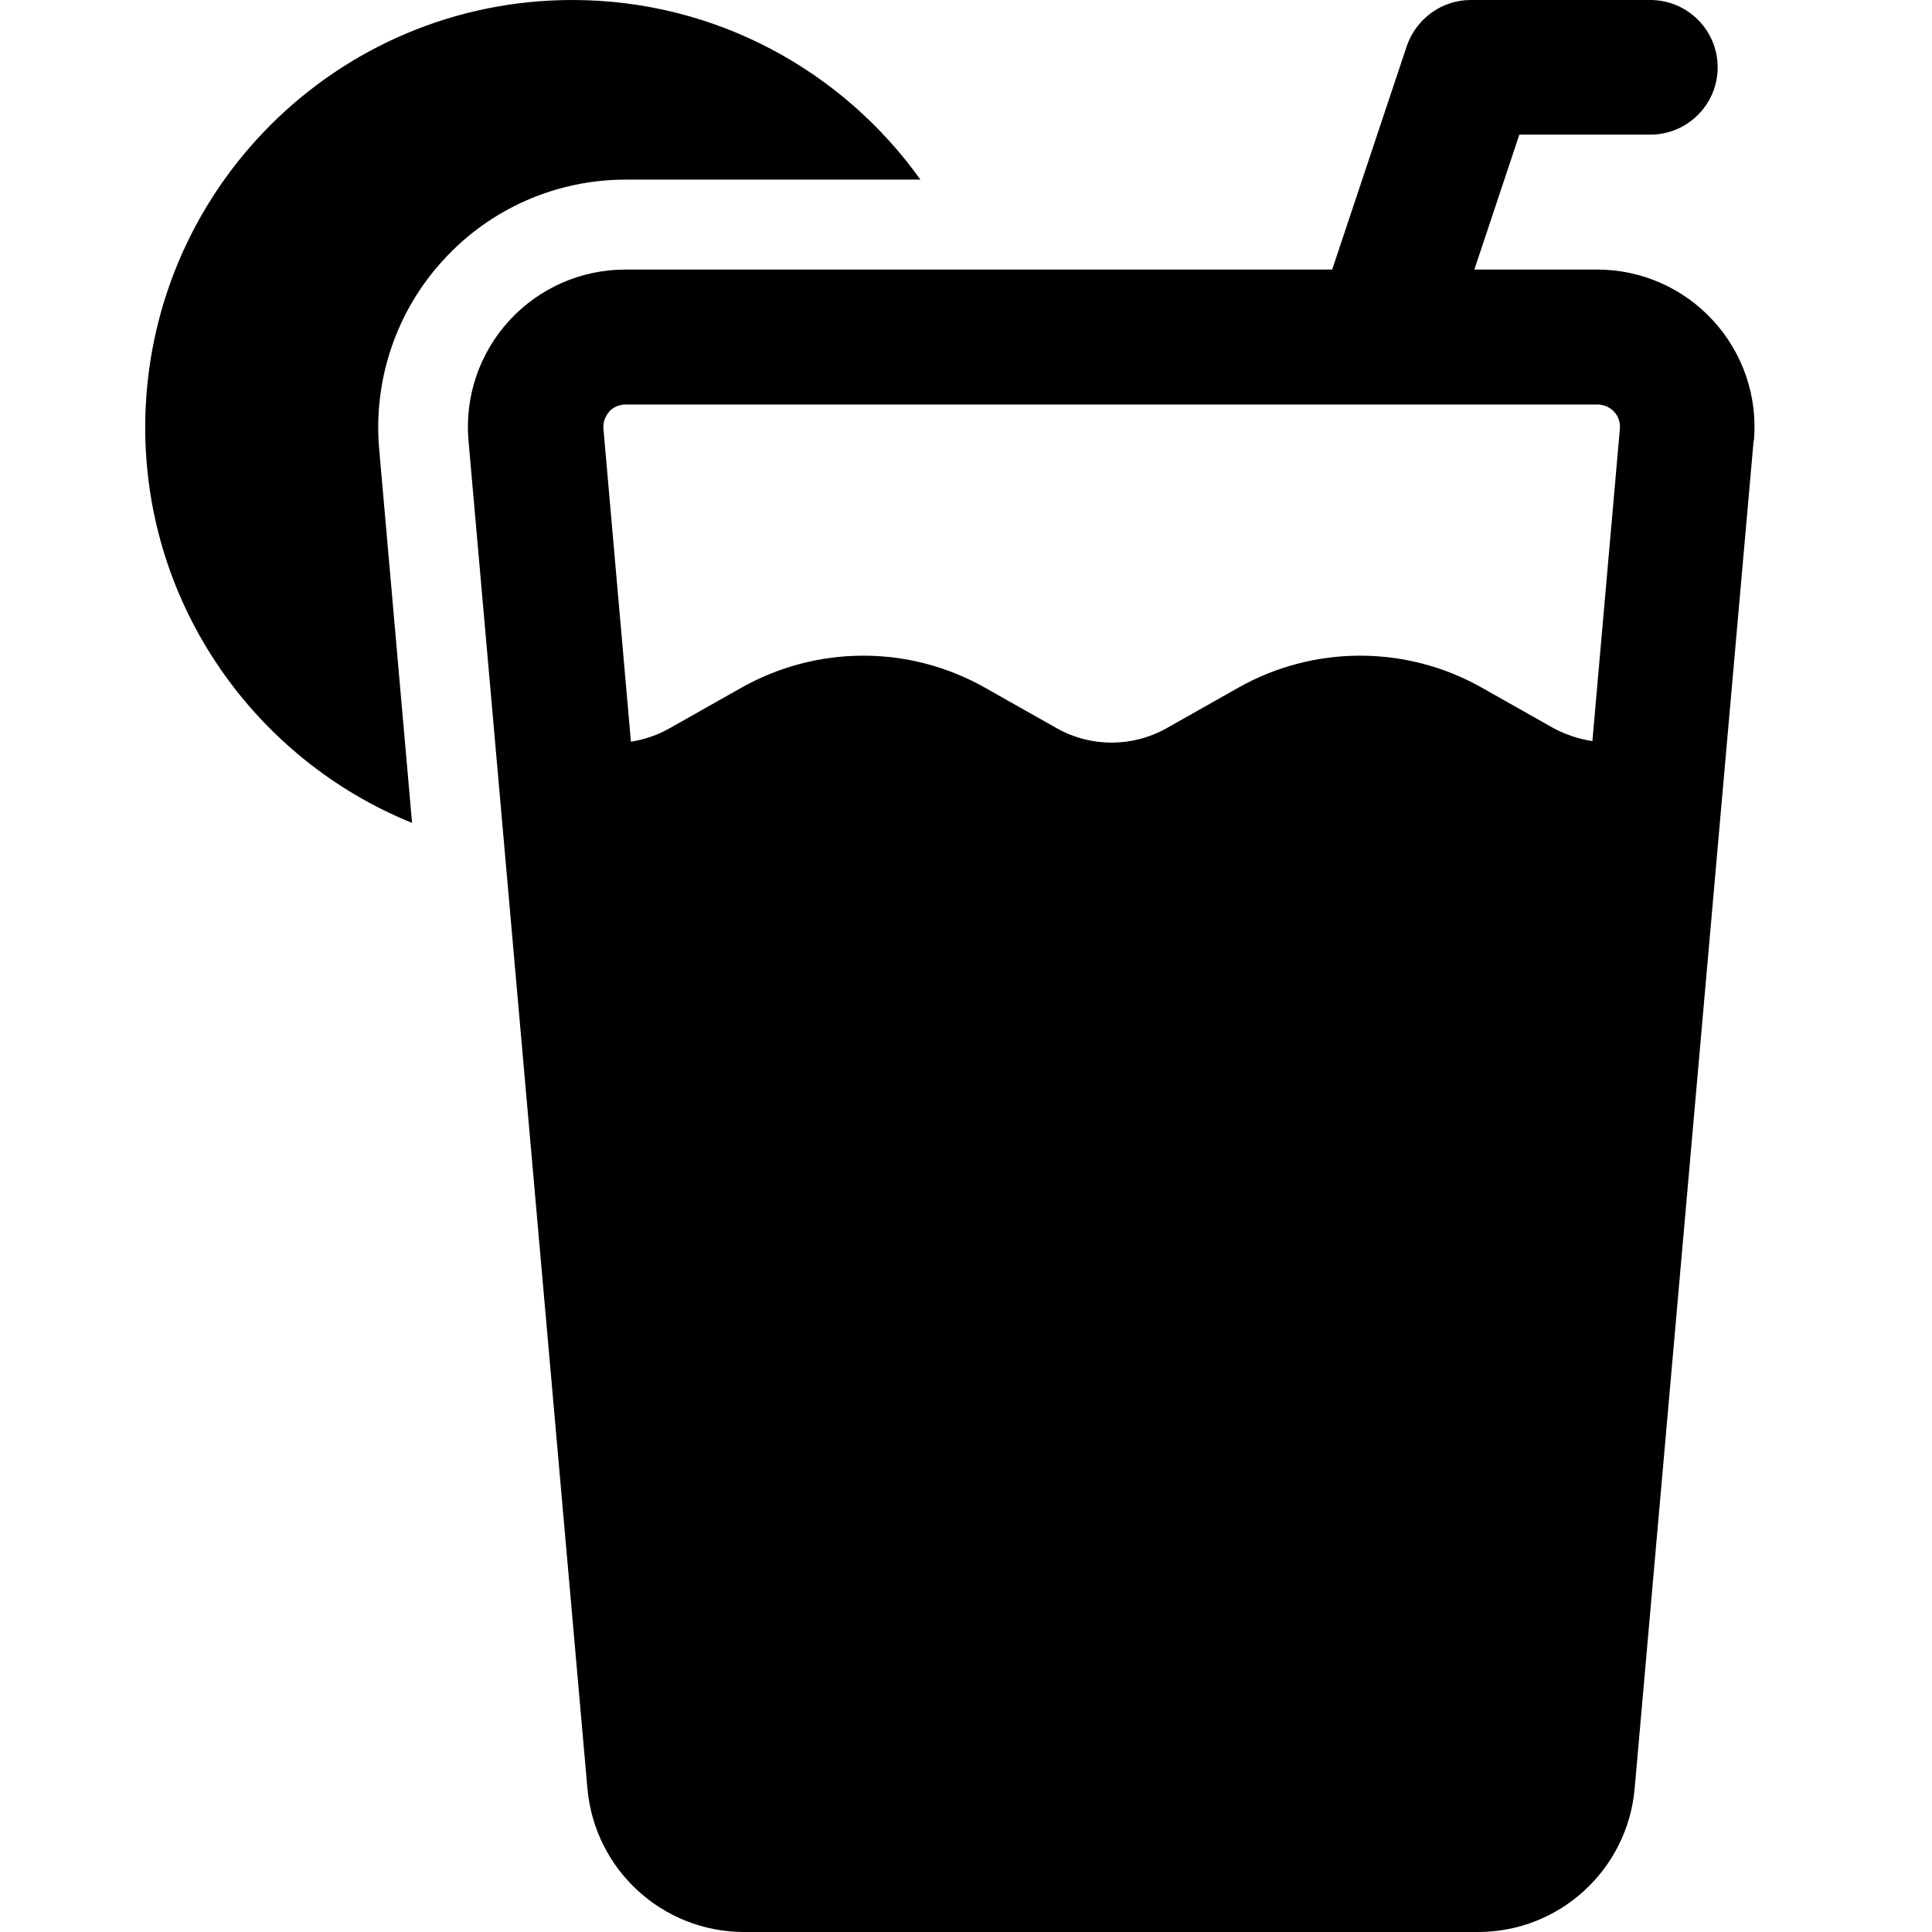
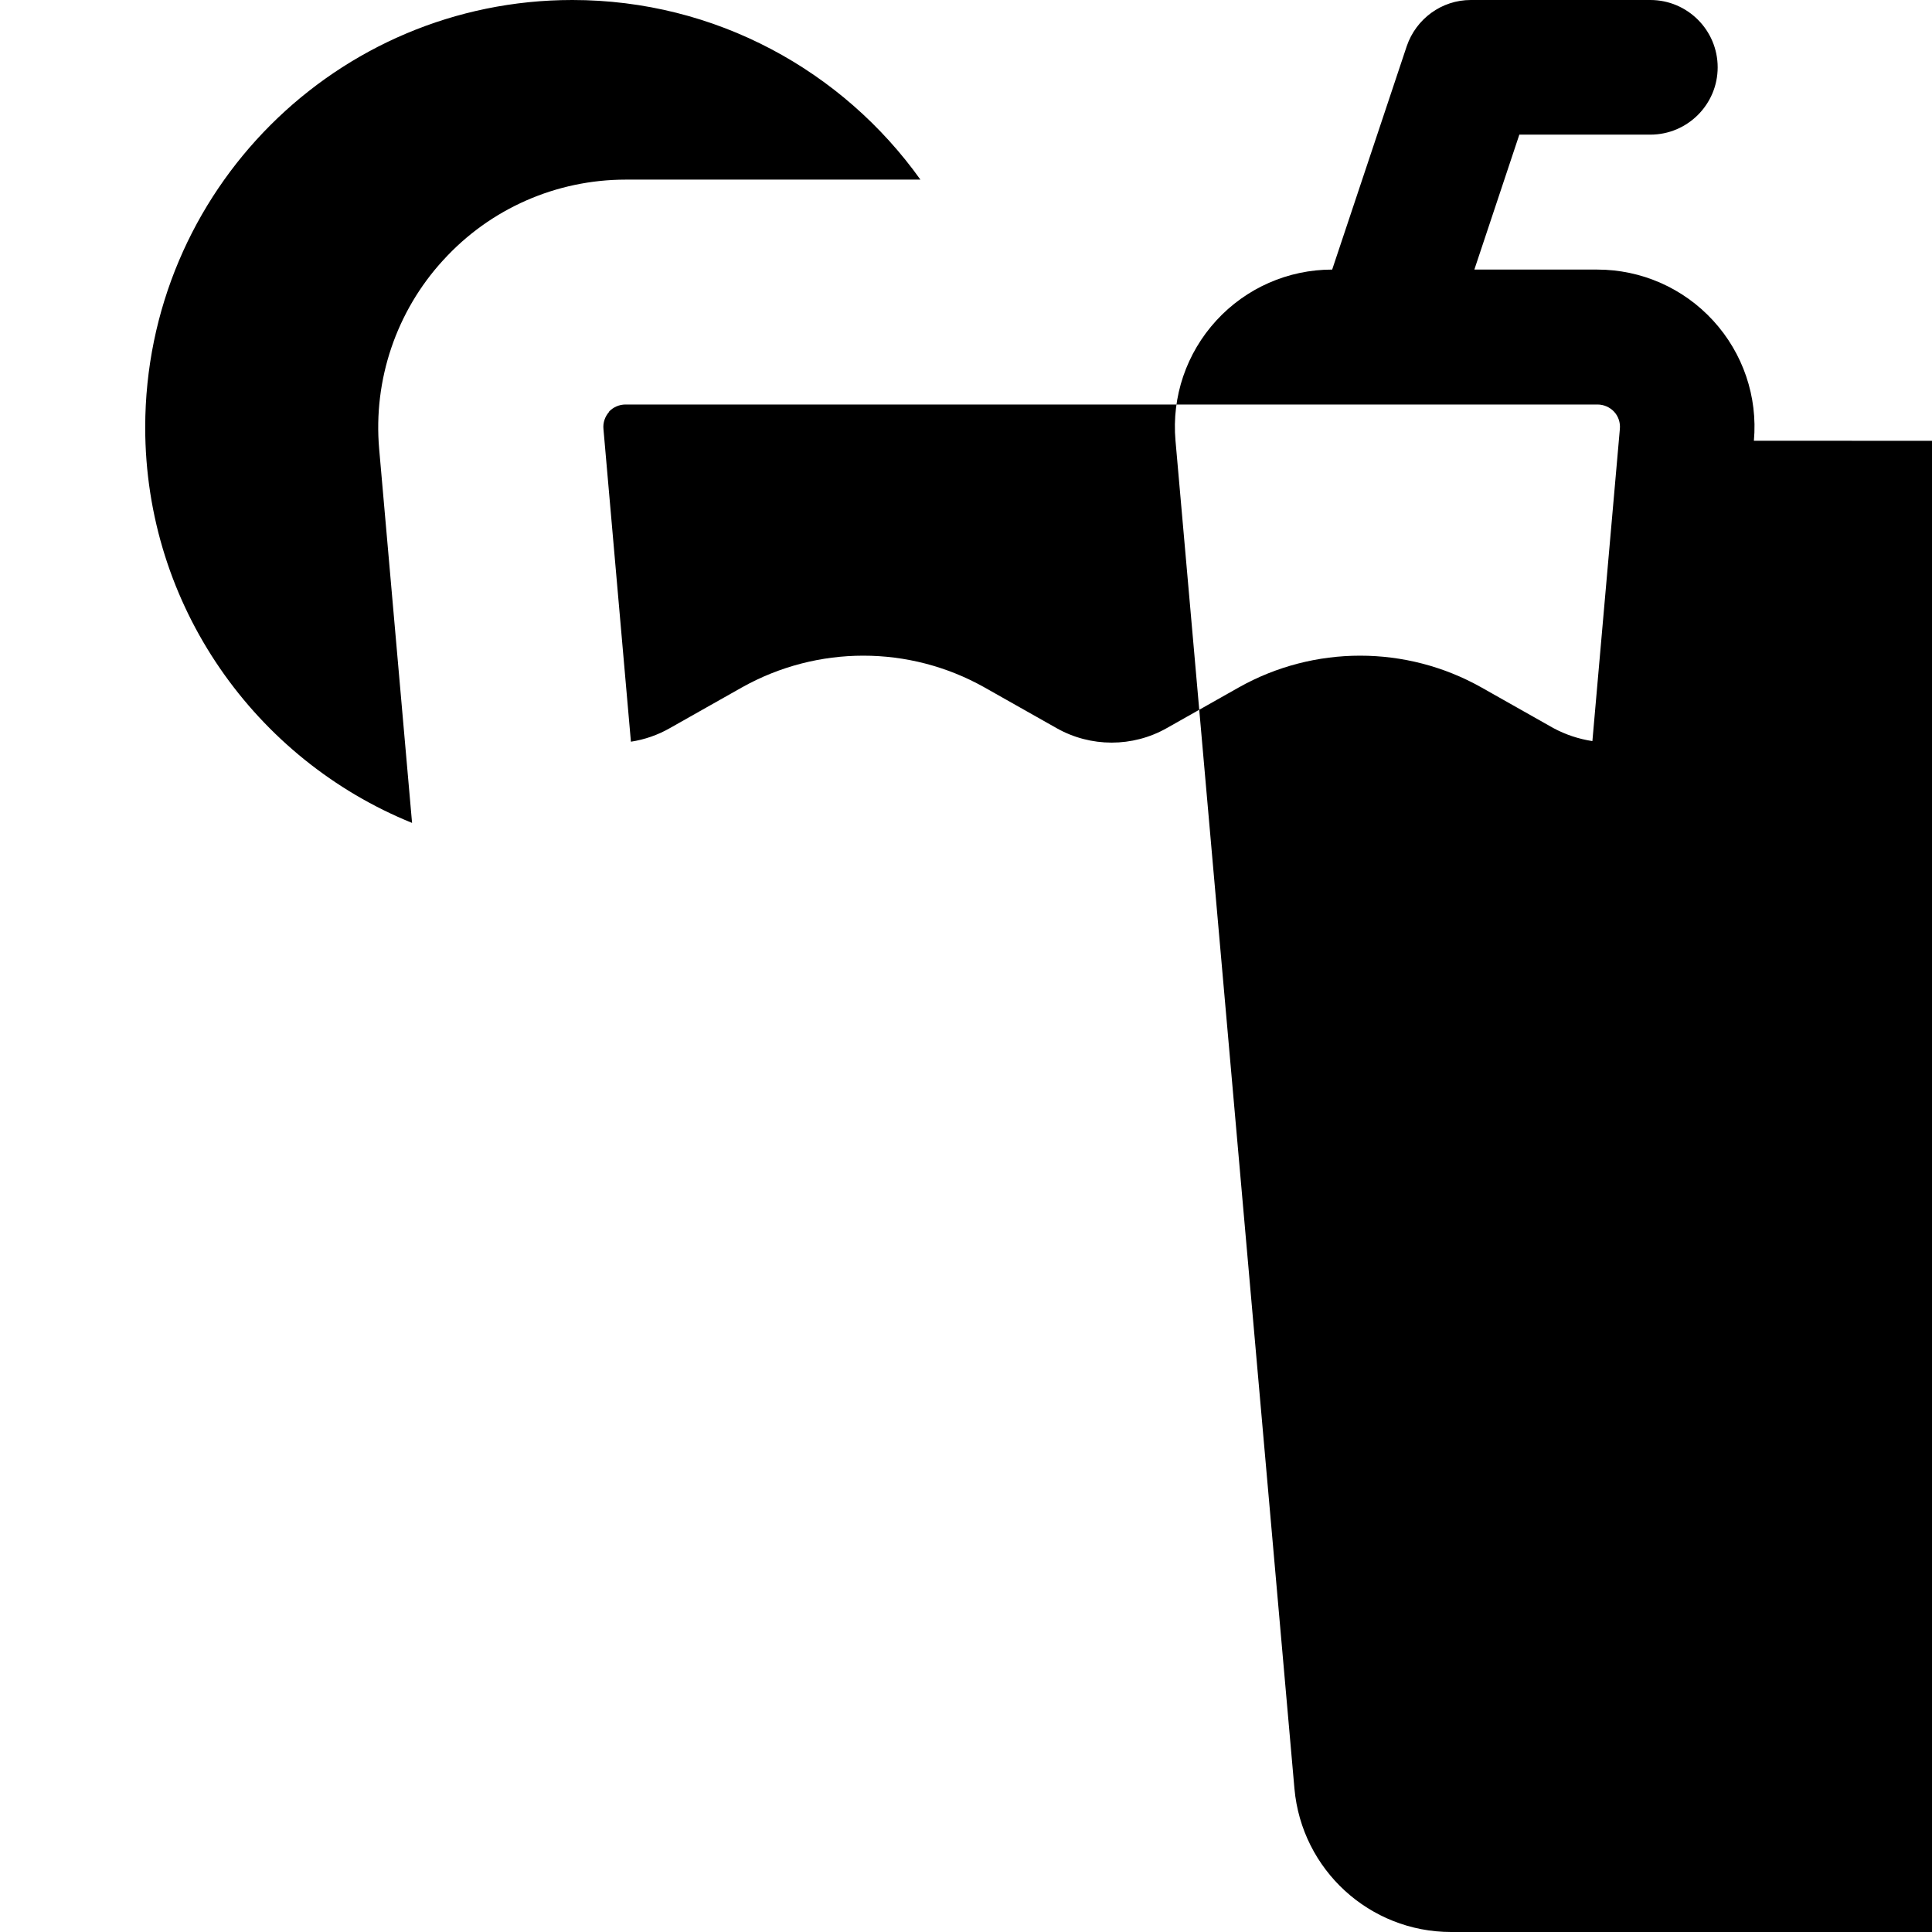
<svg xmlns="http://www.w3.org/2000/svg" id="Layer_1" data-name="Layer 1" viewBox="0 0 64 64">
  <defs>
    <style>
      .cls-1 {
        fill-rule: evenodd;
        stroke-width: 0px;
      }
    </style>
  </defs>
-   <path class="cls-1" d="m58.1,14.6c.13-1.46-.36-2.9-1.35-3.98-.99-1.08-2.38-1.69-3.84-1.69h-4.07l1.49-4.47h4.34c1.23,0,2.23-1,2.23-2.23s-1-2.23-2.23-2.23h-5.95c-.96,0-1.81.62-2.12,1.53l-2.47,7.4h-23.42c-1.46,0-2.85.61-3.84,1.69-.99,1.08-1.48,2.52-1.35,3.98l3.94,44.65c.24,2.69,2.49,4.75,5.19,4.75h24.31c2.7,0,4.95-2.06,5.19-4.75l2.86-32.42s0,0,0,0l1.08-12.22Zm-37.93-.96c.14-.15.34-.24.55-.24h32.2c.21,0,.41.09.55.24.14.15.21.36.19.57l-.91,10.34c-.45-.07-.88-.21-1.29-.43l-2.39-1.35c-2.49-1.4-5.54-1.4-8.03,0l-2.39,1.35c-1.13.64-2.52.64-3.65,0l-2.39-1.35c-2.49-1.4-5.53-1.4-8.03,0l-2.39,1.35c-.4.23-.84.38-1.29.45l-.91-10.36c-.02-.21.05-.41.19-.57Zm-5.49-5.02c-1.55,1.69-2.32,3.96-2.12,6.25l1.09,12.39c-5.18-2.1-8.84-7.18-8.84-13.11C4.82,6.33,11.15,0,18.96,0c4.75,0,8.96,2.35,11.53,5.95h-9.76c-2.3,0-4.49.96-6.04,2.66Z" />
+   <path class="cls-1" d="m58.1,14.6c.13-1.46-.36-2.9-1.35-3.98-.99-1.08-2.38-1.69-3.84-1.69h-4.07l1.49-4.47h4.34c1.23,0,2.23-1,2.23-2.23s-1-2.23-2.23-2.23h-5.95c-.96,0-1.81.62-2.12,1.53l-2.47,7.4c-1.46,0-2.85.61-3.84,1.69-.99,1.08-1.48,2.52-1.35,3.98l3.94,44.65c.24,2.69,2.49,4.75,5.19,4.75h24.31c2.7,0,4.95-2.06,5.19-4.75l2.86-32.42s0,0,0,0l1.08-12.22Zm-37.93-.96c.14-.15.34-.24.55-.24h32.2c.21,0,.41.09.55.24.14.15.21.36.19.57l-.91,10.34c-.45-.07-.88-.21-1.29-.43l-2.39-1.35c-2.49-1.4-5.54-1.4-8.03,0l-2.39,1.35c-1.13.64-2.52.64-3.65,0l-2.39-1.35c-2.49-1.4-5.53-1.4-8.03,0l-2.39,1.35c-.4.23-.84.38-1.29.45l-.91-10.36c-.02-.21.05-.41.19-.57Zm-5.49-5.02c-1.55,1.69-2.32,3.96-2.12,6.25l1.09,12.39c-5.18-2.1-8.84-7.18-8.84-13.11C4.82,6.33,11.15,0,18.96,0c4.75,0,8.96,2.35,11.53,5.95h-9.76c-2.3,0-4.49.96-6.04,2.66Z" />
</svg>